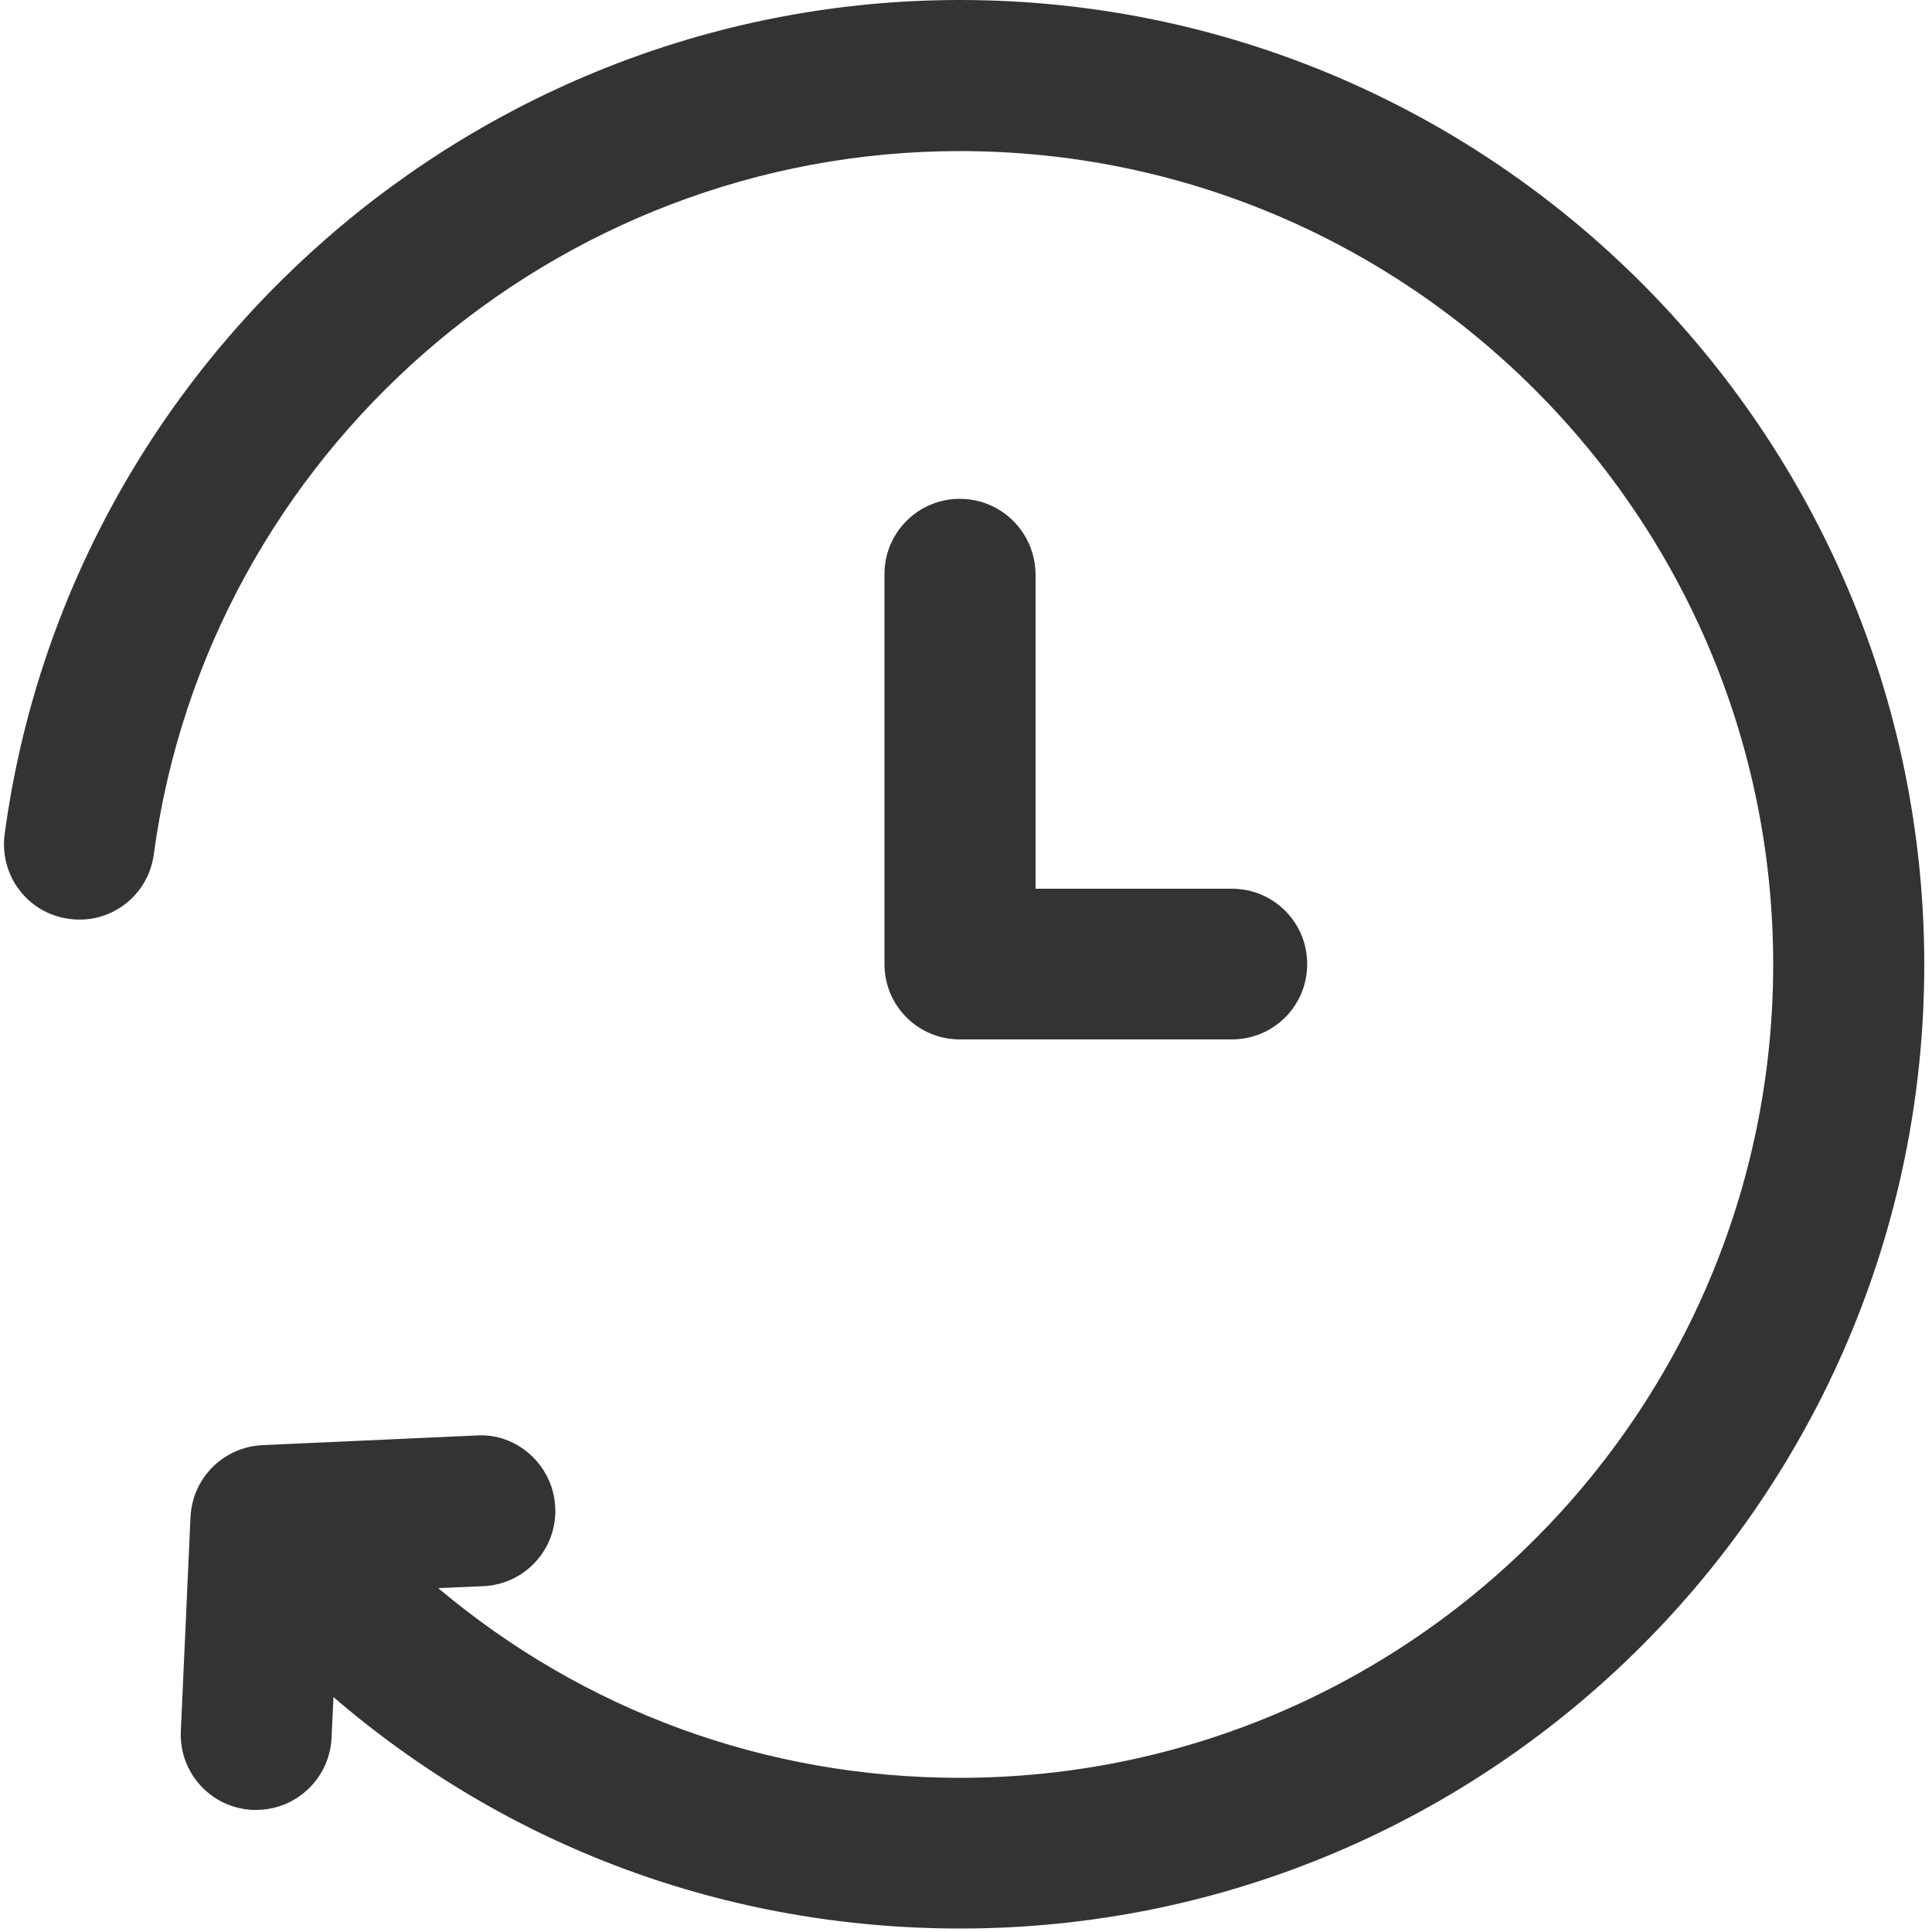
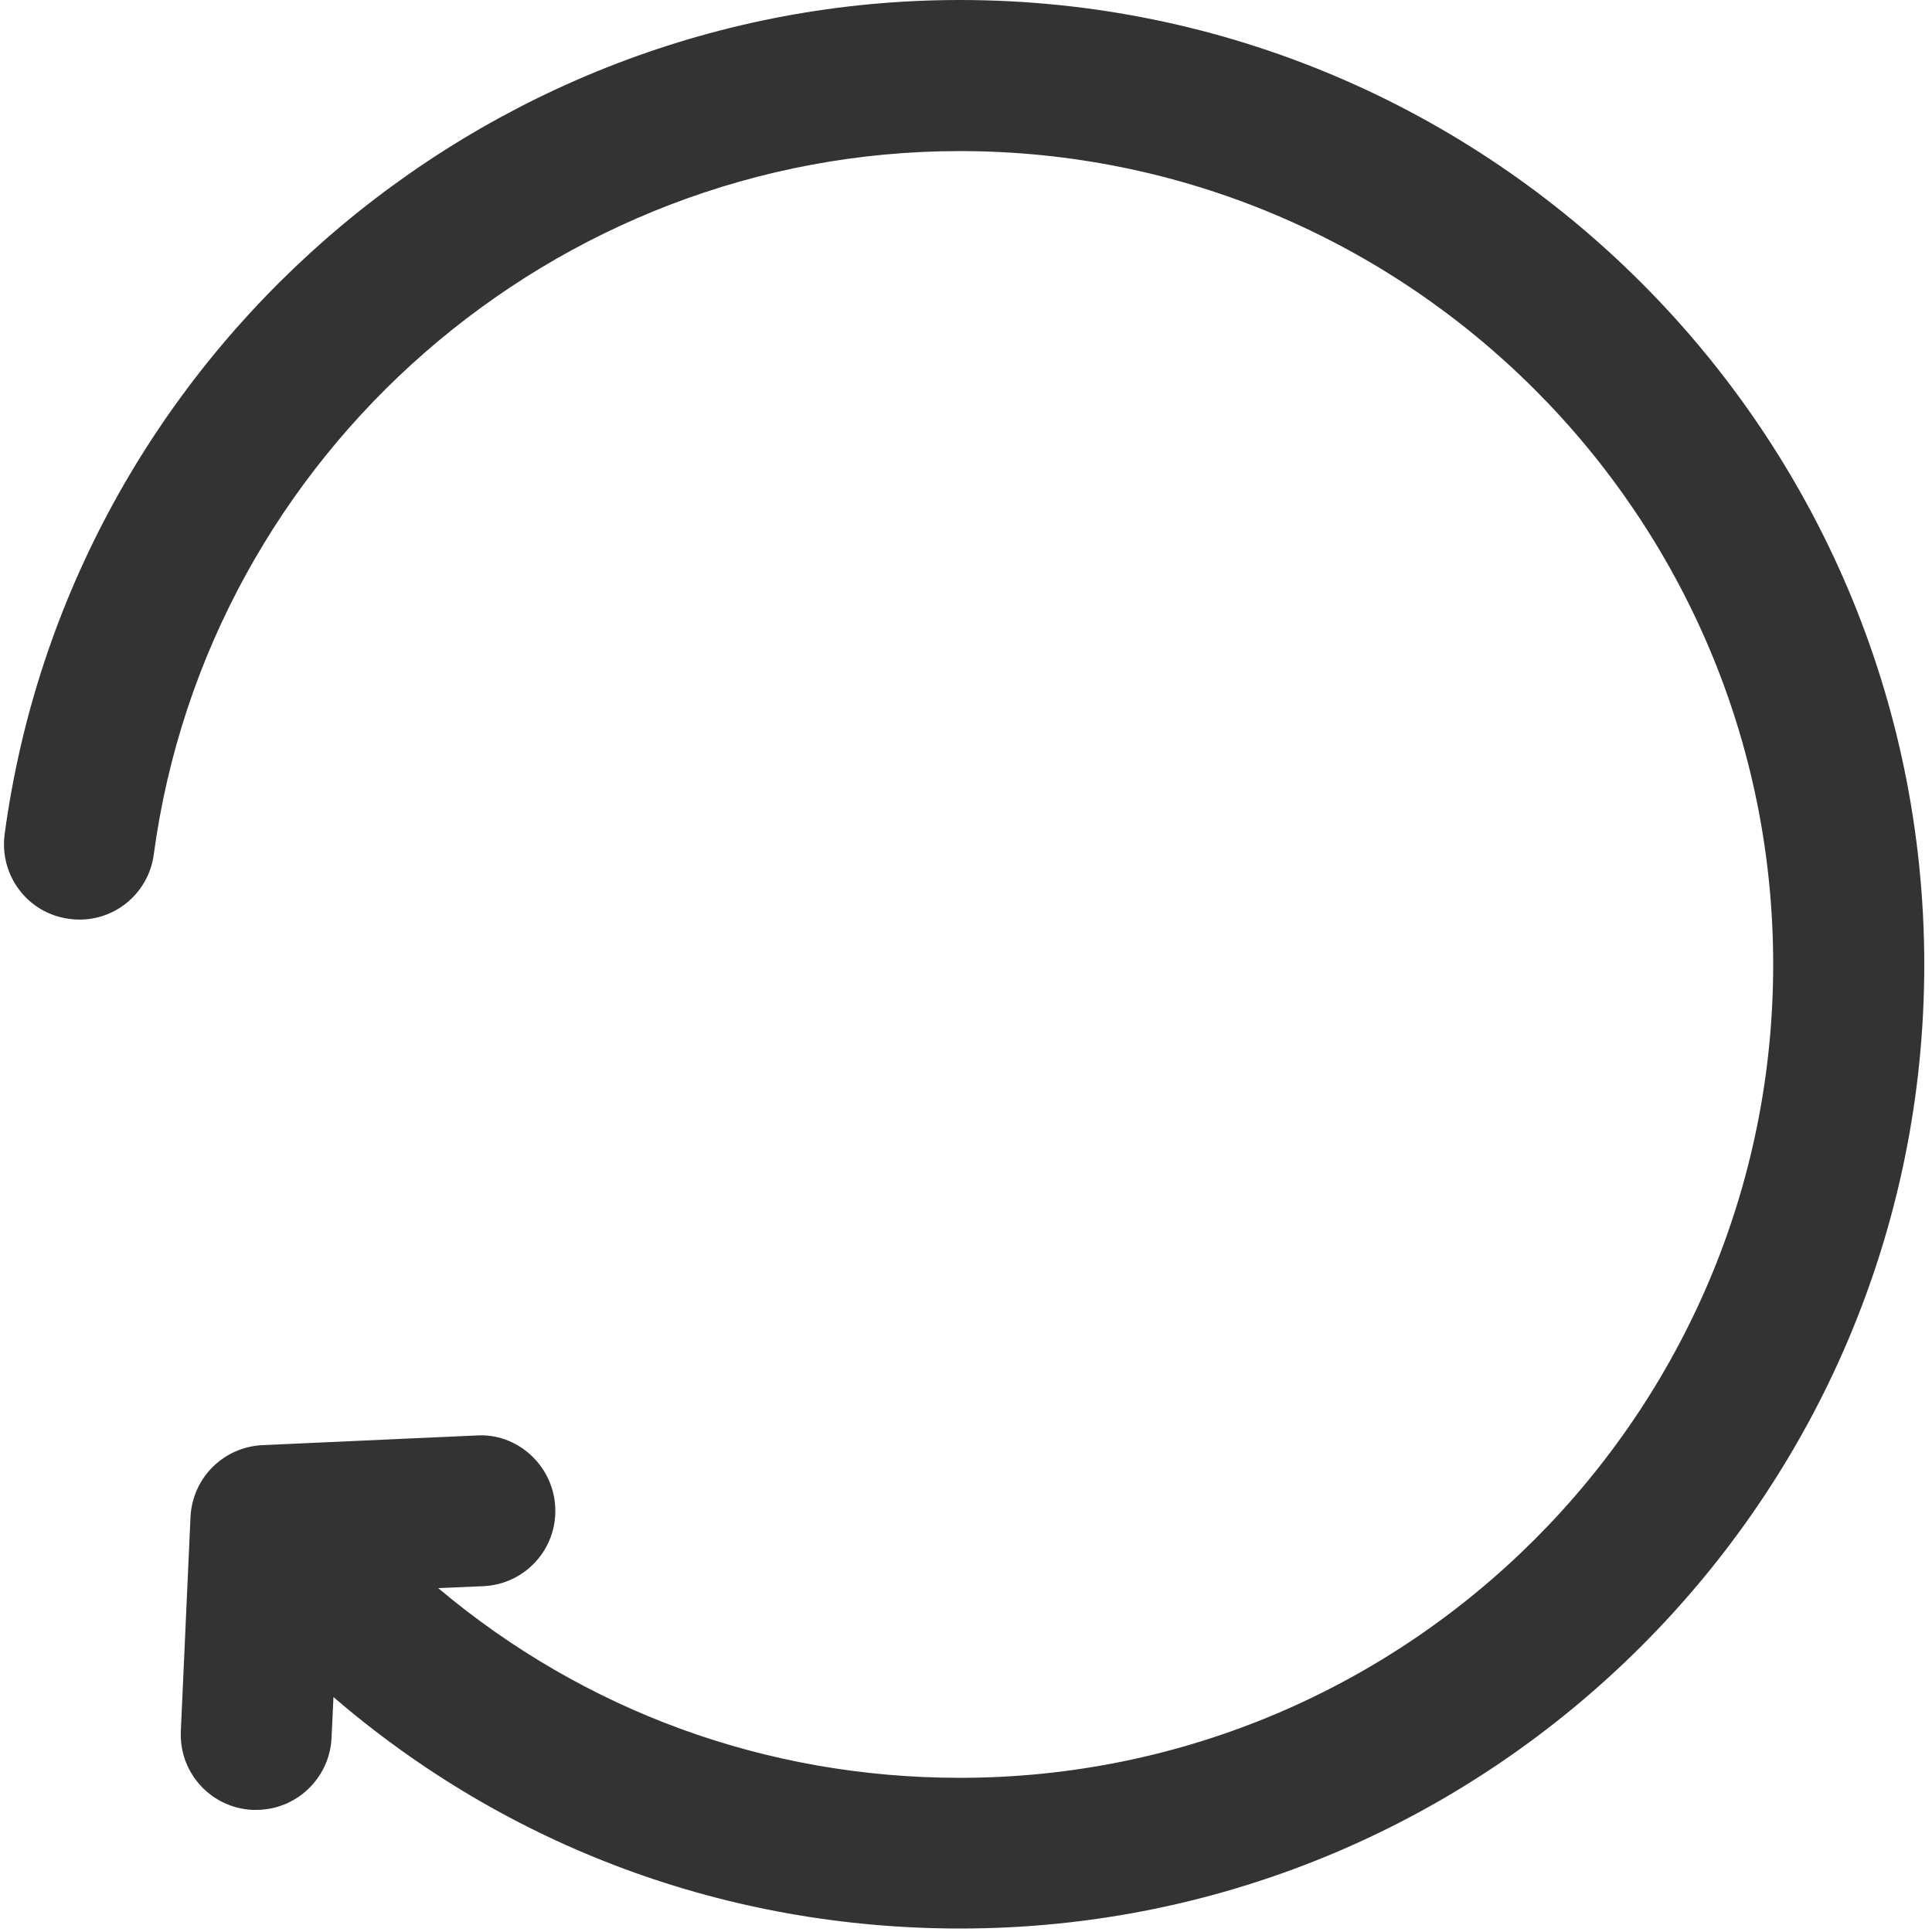
<svg xmlns="http://www.w3.org/2000/svg" version="1.1" id="Layer_1" x="0px" y="0px" viewBox="0 0 500 500" style="enable-background:new 0 0 500 500;" xml:space="preserve">
  <style type="text/css">
	.st0{fill:#333333;}
</style>
  <g>
    <path class="st0" d="M248.4,0C124.1,0,17.8,92.8,1.2,215.9c-1.4,10.7,6,20.5,16.7,21.9c10.8,1.5,20.5-6.1,21.9-16.7   c14-103.8,103.7-182,208.6-182c116.1,0,210.5,94.4,210.5,210.5c0,116.1-94.4,210.5-210.5,210.5c-50.1,0-97.2-17.3-135-49.1   l11.7-0.5c10.8-0.5,19.1-9.6,18.6-20.4c-0.5-10.8-9.8-19.3-20.4-18.6l-55.4,2.5c-10.1,0.5-18.1,8.5-18.6,18.6l-2.5,55.4   c-0.5,10.8,7.8,19.9,18.6,20.4c0.3,0,0.6,0,0.9,0c10.4,0,19-8.2,19.5-18.6l0.5-10.6c45.1,38.8,101.8,59.9,162.2,59.9   c137.6,0,249.5-111.9,249.5-249.5C497.9,111.9,386,0,248.4,0z" />
-     <path class="st0" d="M248.4,129.1c-10.8,0-19.5,8.7-19.5,19.5v100.9c0,10.8,8.7,19.5,19.5,19.5h70.4c10.8,0,19.5-8.7,19.5-19.5   c0-10.8-8.7-19.5-19.5-19.5h-50.8v-81.4C267.9,137.8,259.2,129.1,248.4,129.1z" />
  </g>
</svg>